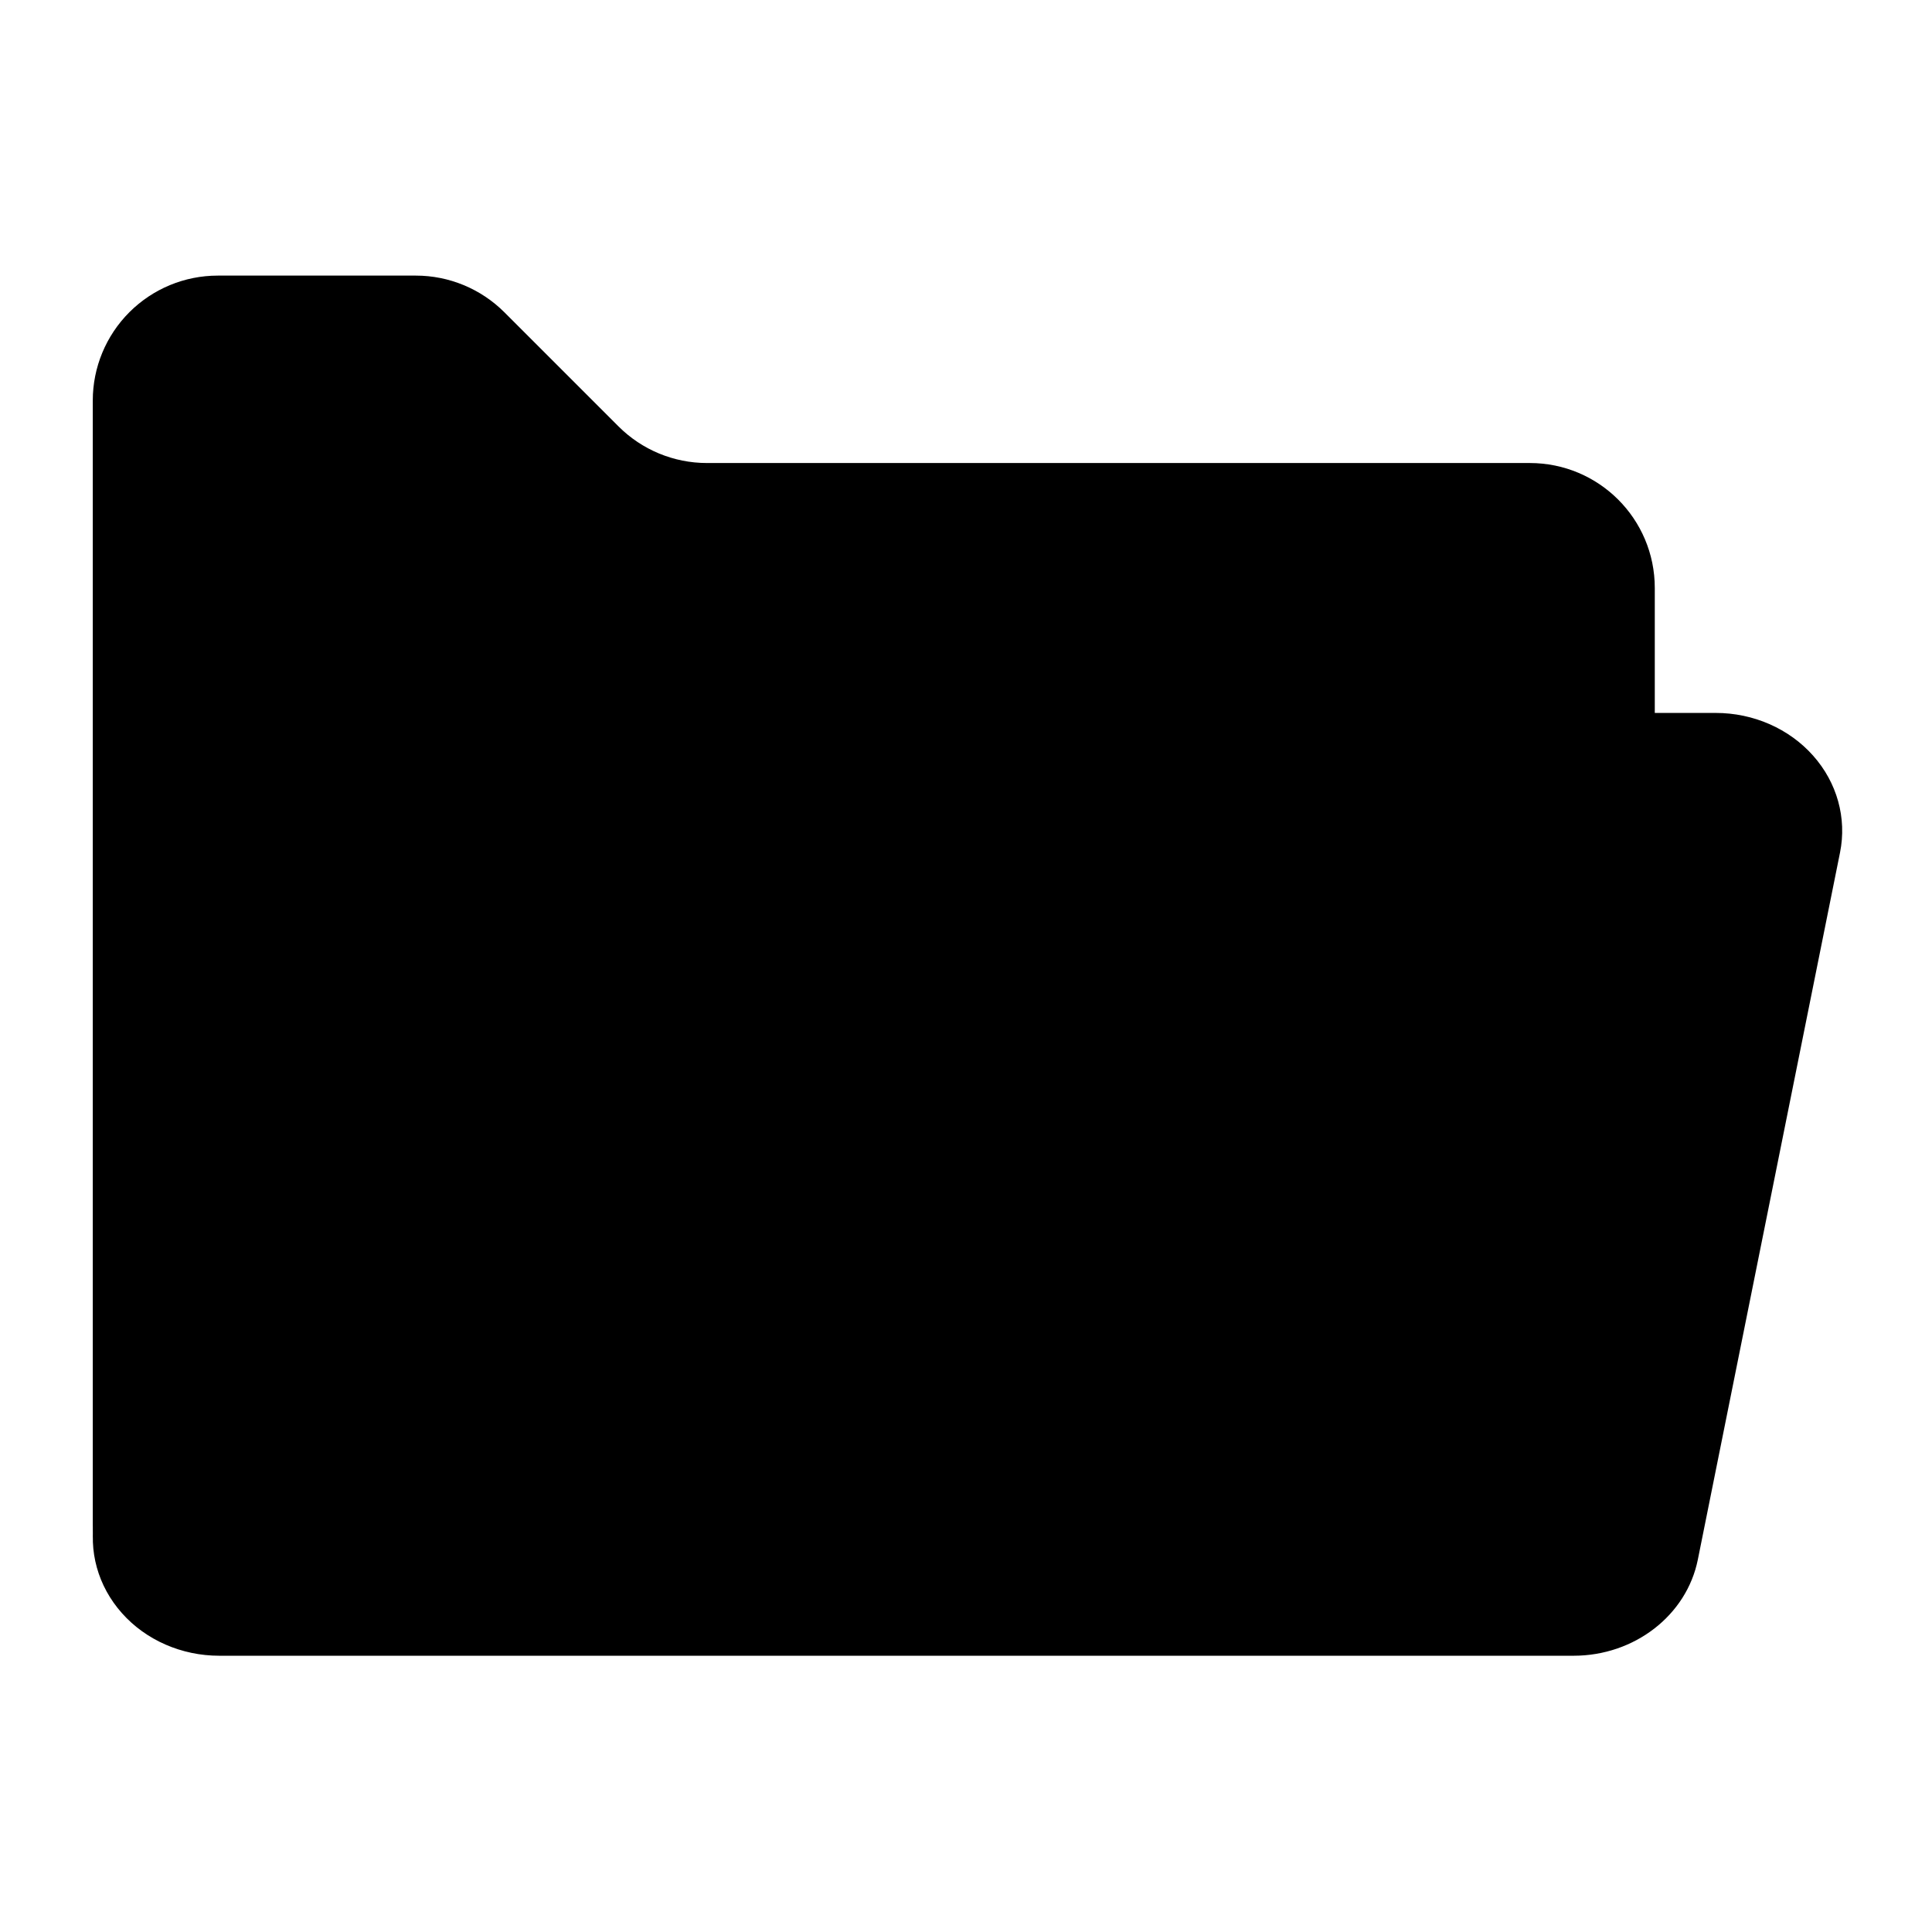
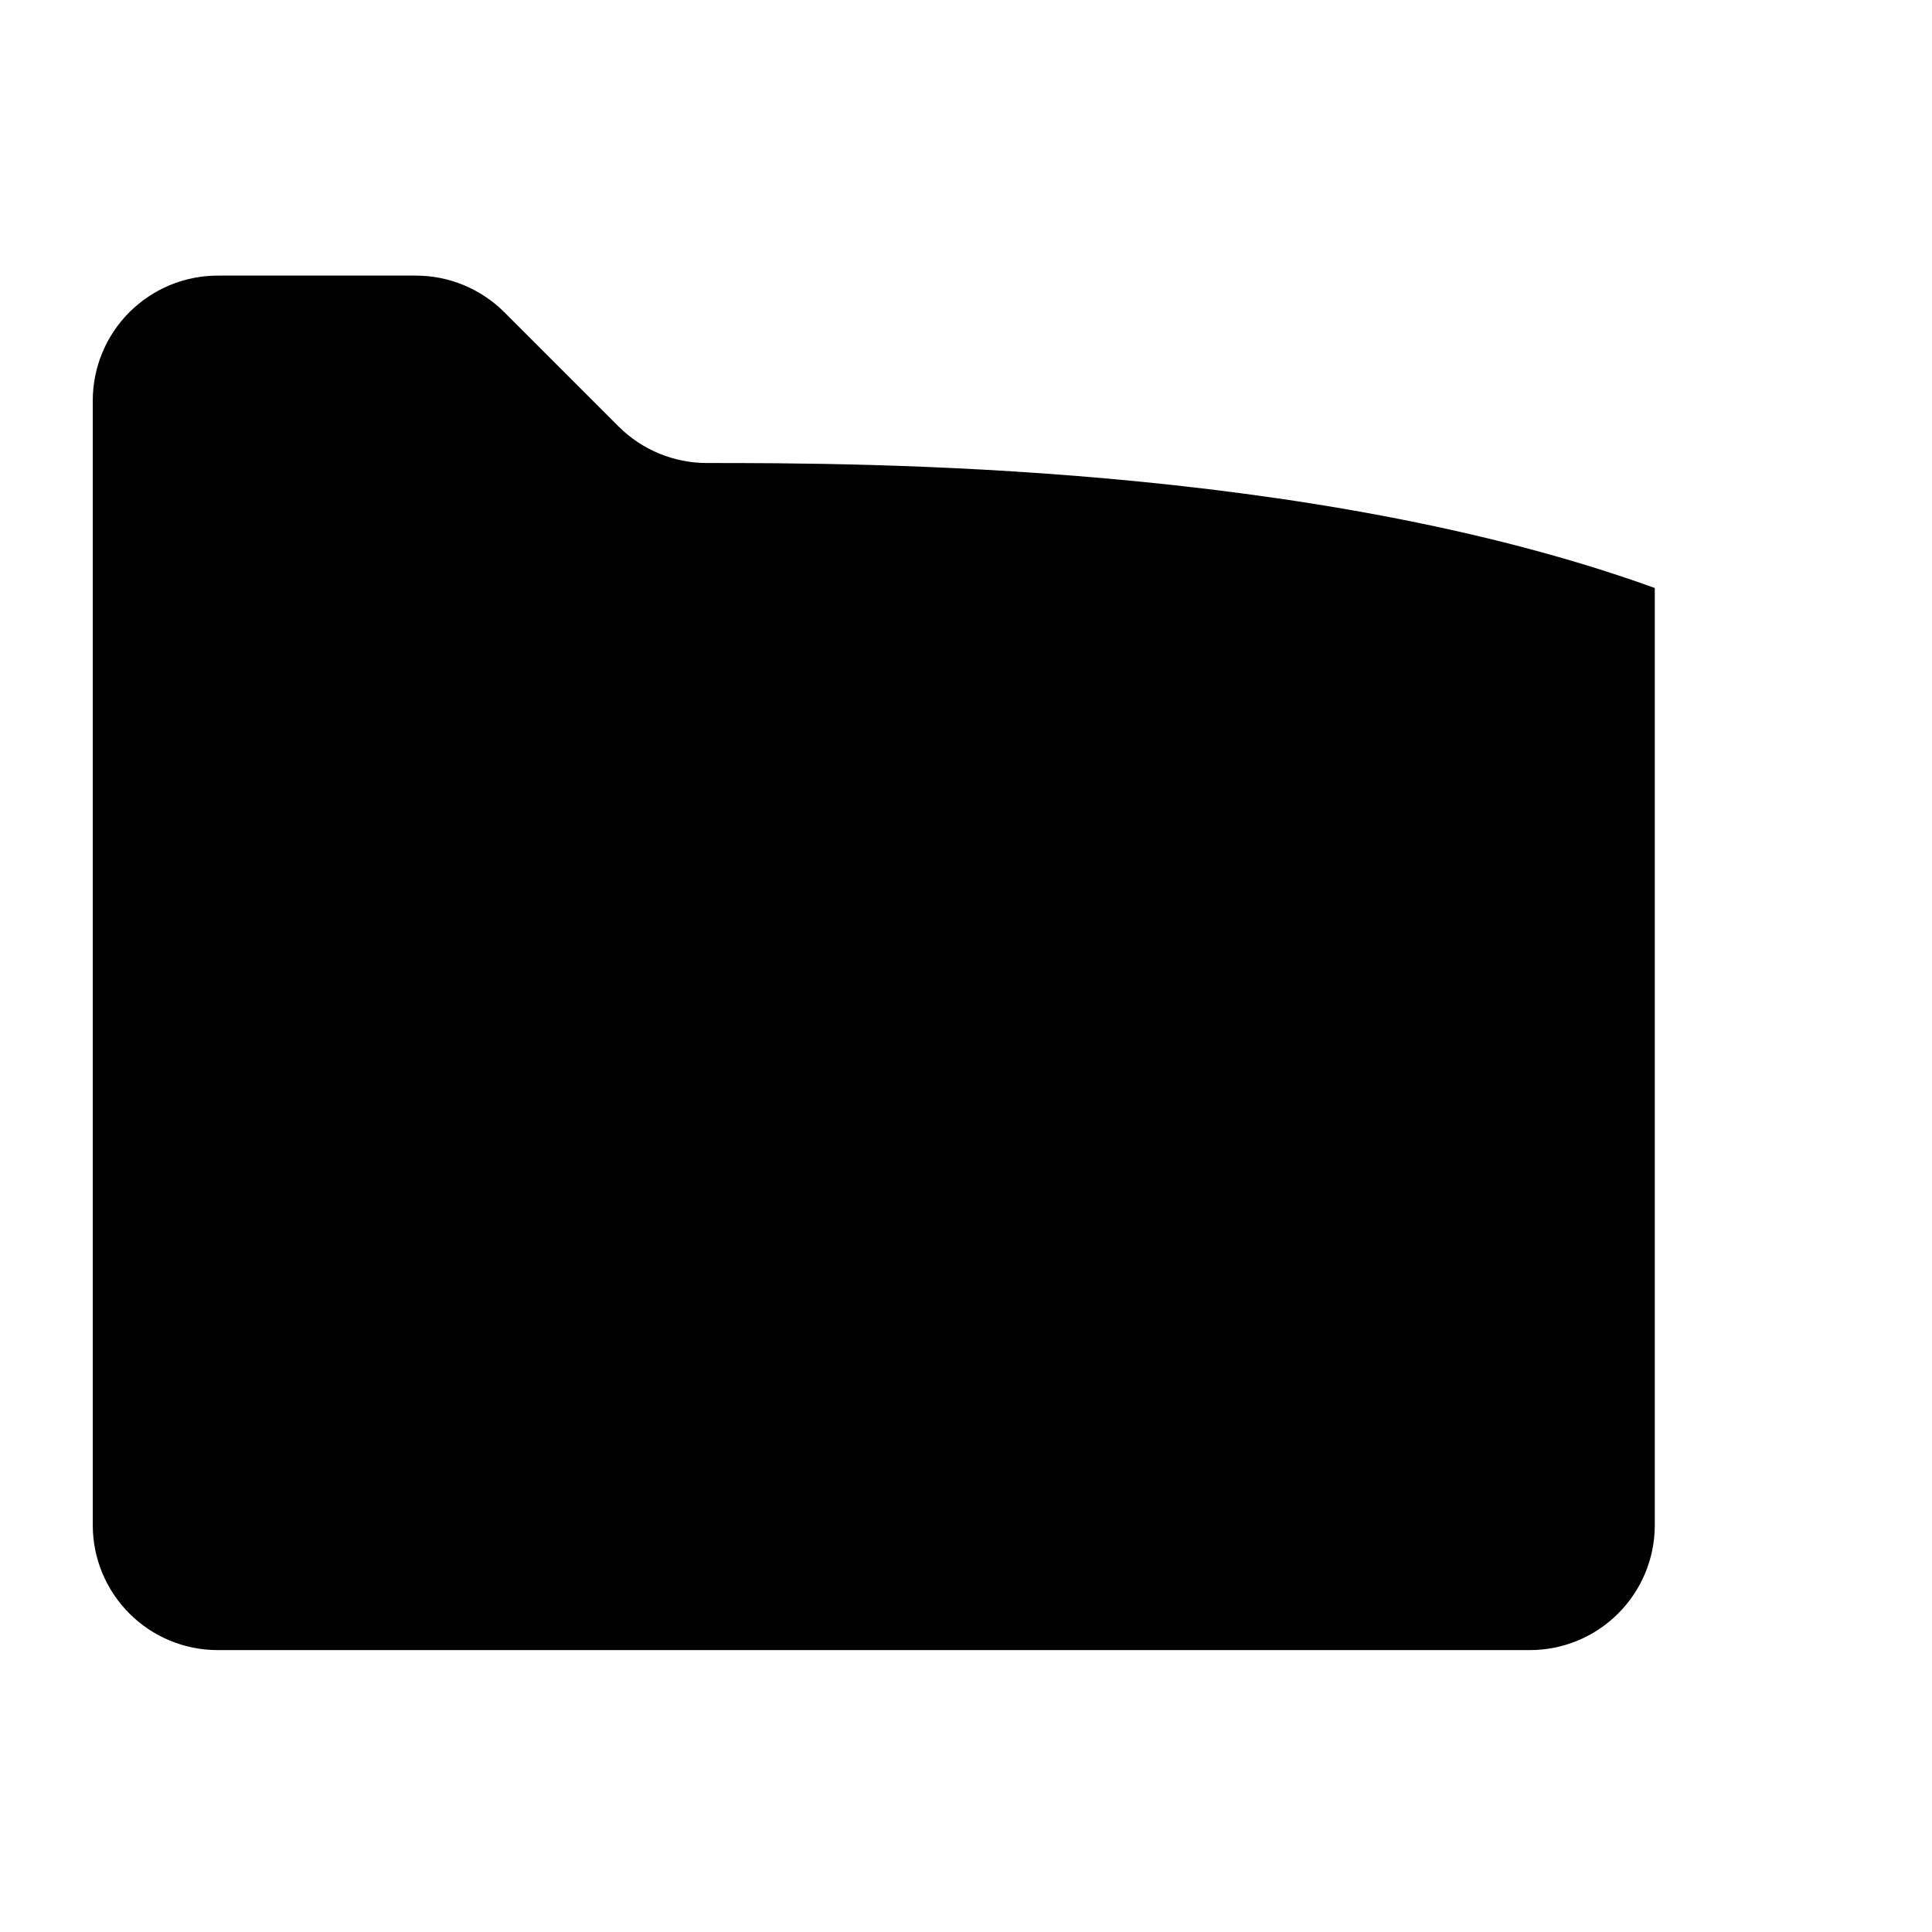
<svg xmlns="http://www.w3.org/2000/svg" width="200" zoomAndPan="magnify" viewBox="0 0 150 150" height="200" preserveAspectRatio="xMidYMid meet" version="1.0">
  <defs>
    <clipPath id="bf85eeec5c">
      <path d="M 7 21.398 L 129 21.398 L 129 128.648 L 7 128.648 Z M 7 21.398 " clip-rule="nonzero" />
    </clipPath>
    <clipPath id="f0334a8cb9">
      <path d="M 7 55 L 143.215 55 L 143.215 128.648 L 7 128.648 Z M 7 55 " clip-rule="nonzero" />
    </clipPath>
  </defs>
  <g clip-path="url(#bf85eeec5c)">
-     <path fill="#000000" d="M 128.477 45.652 C 128.477 40.289 124.137 35.949 118.773 35.949 C 101.637 35.949 66.703 35.949 54.879 35.949 C 52.312 35.949 49.84 34.926 48.02 33.105 C 45.461 30.551 41.711 26.797 39.152 24.238 C 37.332 22.422 34.859 21.398 32.293 21.398 C 28.344 21.398 22.145 21.398 16.906 21.398 C 14.328 21.398 11.867 22.422 10.047 24.238 C 8.227 26.059 7.203 28.523 7.203 31.098 C 7.203 51.391 7.203 98.121 7.203 118.414 C 7.203 120.992 8.227 123.453 10.047 125.273 C 11.867 127.094 14.328 128.113 16.906 128.113 C 39.625 128.113 96.055 128.113 118.773 128.113 C 121.352 128.113 123.812 127.094 125.633 125.273 C 127.453 123.453 128.477 120.992 128.477 118.414 C 128.477 100.707 128.477 63.359 128.477 45.652 " fill-opacity="1" fill-rule="evenodd" />
+     <path fill="#000000" d="M 128.477 45.652 C 101.637 35.949 66.703 35.949 54.879 35.949 C 52.312 35.949 49.84 34.926 48.02 33.105 C 45.461 30.551 41.711 26.797 39.152 24.238 C 37.332 22.422 34.859 21.398 32.293 21.398 C 28.344 21.398 22.145 21.398 16.906 21.398 C 14.328 21.398 11.867 22.422 10.047 24.238 C 8.227 26.059 7.203 28.523 7.203 31.098 C 7.203 51.391 7.203 98.121 7.203 118.414 C 7.203 120.992 8.227 123.453 10.047 125.273 C 11.867 127.094 14.328 128.113 16.906 128.113 C 39.625 128.113 96.055 128.113 118.773 128.113 C 121.352 128.113 123.812 127.094 125.633 125.273 C 127.453 123.453 128.477 120.992 128.477 118.414 C 128.477 100.707 128.477 63.359 128.477 45.652 " fill-opacity="1" fill-rule="evenodd" />
  </g>
  <path fill="#000000" d="M 123.625 50.5 C 123.625 47.82 121.457 45.652 118.773 45.652 L 19.332 45.652 C 16.652 45.652 14.48 47.82 14.48 50.5 L 14.48 115.988 C 14.48 118.668 16.652 120.84 19.332 120.84 L 118.773 120.84 C 121.457 120.84 123.625 118.668 123.625 115.988 L 123.625 50.5 " fill-opacity="1" fill-rule="evenodd" />
  <g clip-path="url(#f0334a8cb9)">
-     <path fill="#000000" d="M 142.859 66.191 C 143.398 63.512 142.629 60.754 140.762 58.66 C 138.898 56.566 136.129 55.352 133.211 55.352 C 108.02 55.352 49.574 55.352 28.059 55.352 C 23.34 55.352 19.285 58.488 18.414 62.82 C 15.797 75.816 10.398 102.668 7.375 117.723 C 6.836 120.395 7.602 123.152 9.469 125.246 C 11.328 127.34 14.102 128.551 17.02 128.551 C 42.211 128.551 100.66 128.551 122.176 128.551 C 126.895 128.551 130.949 125.414 131.82 121.086 C 134.434 108.086 139.836 81.238 142.859 66.191 " fill-opacity="1" fill-rule="evenodd" />
-   </g>
+     </g>
</svg>